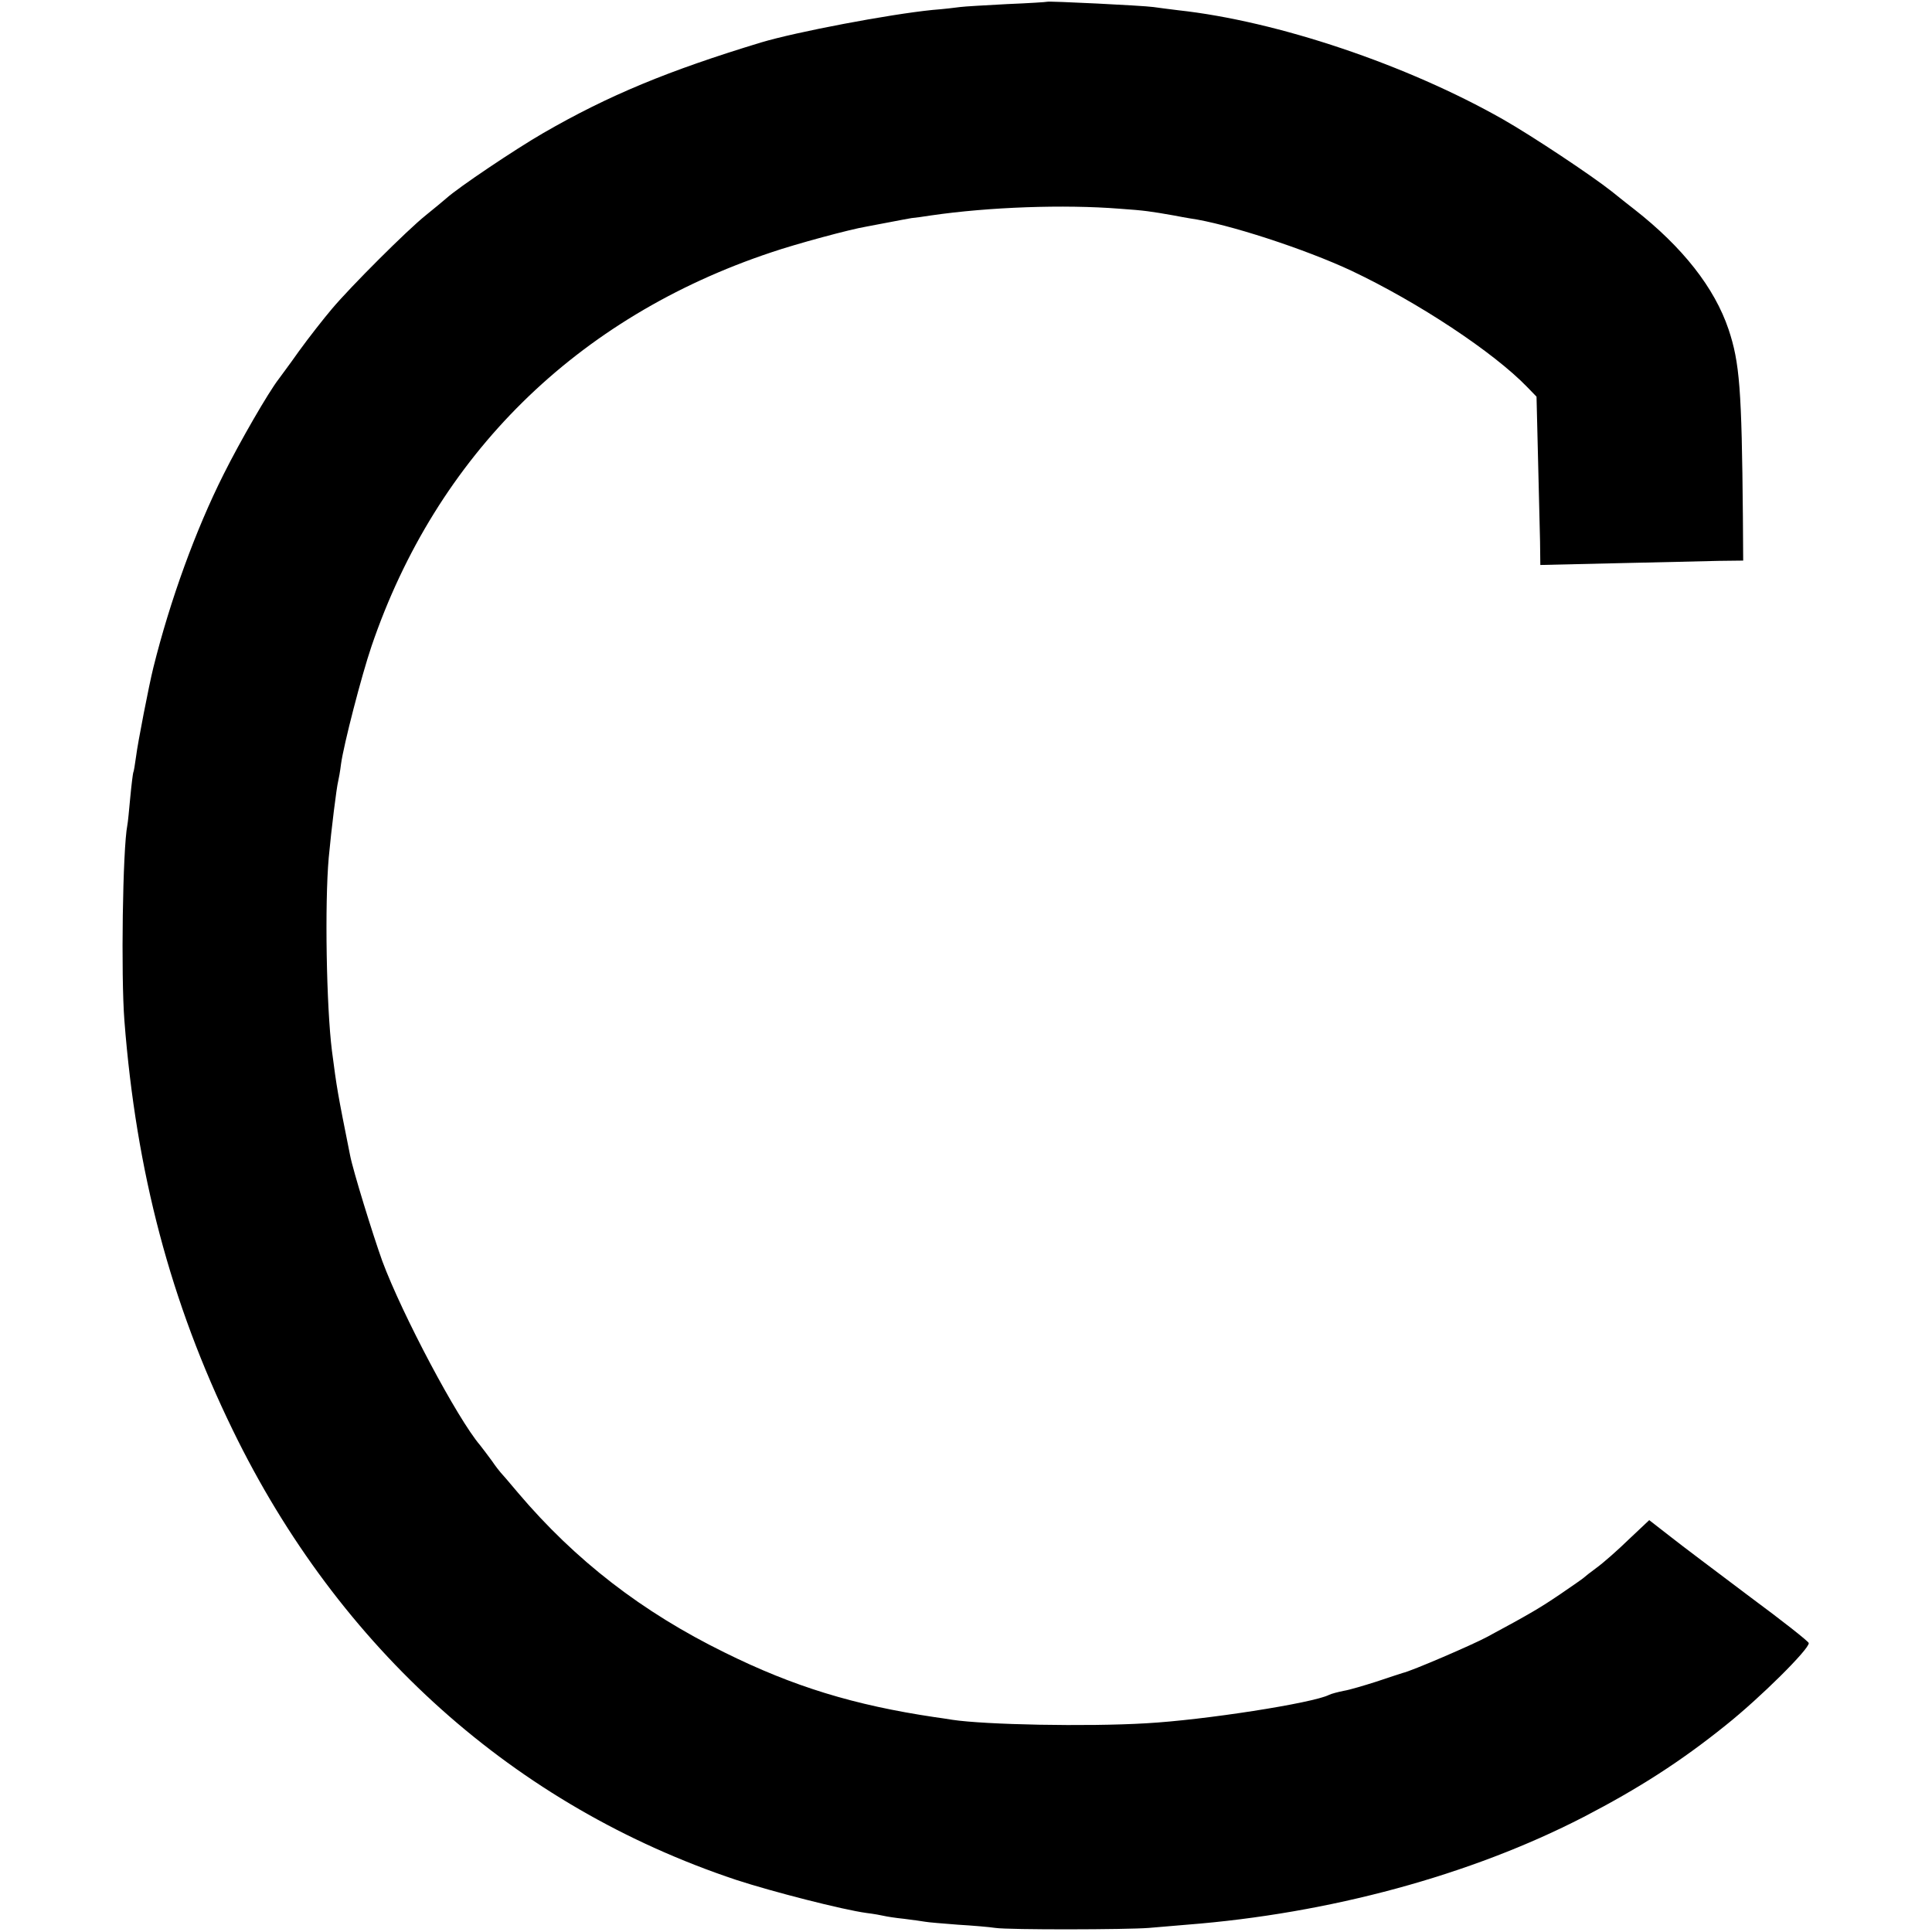
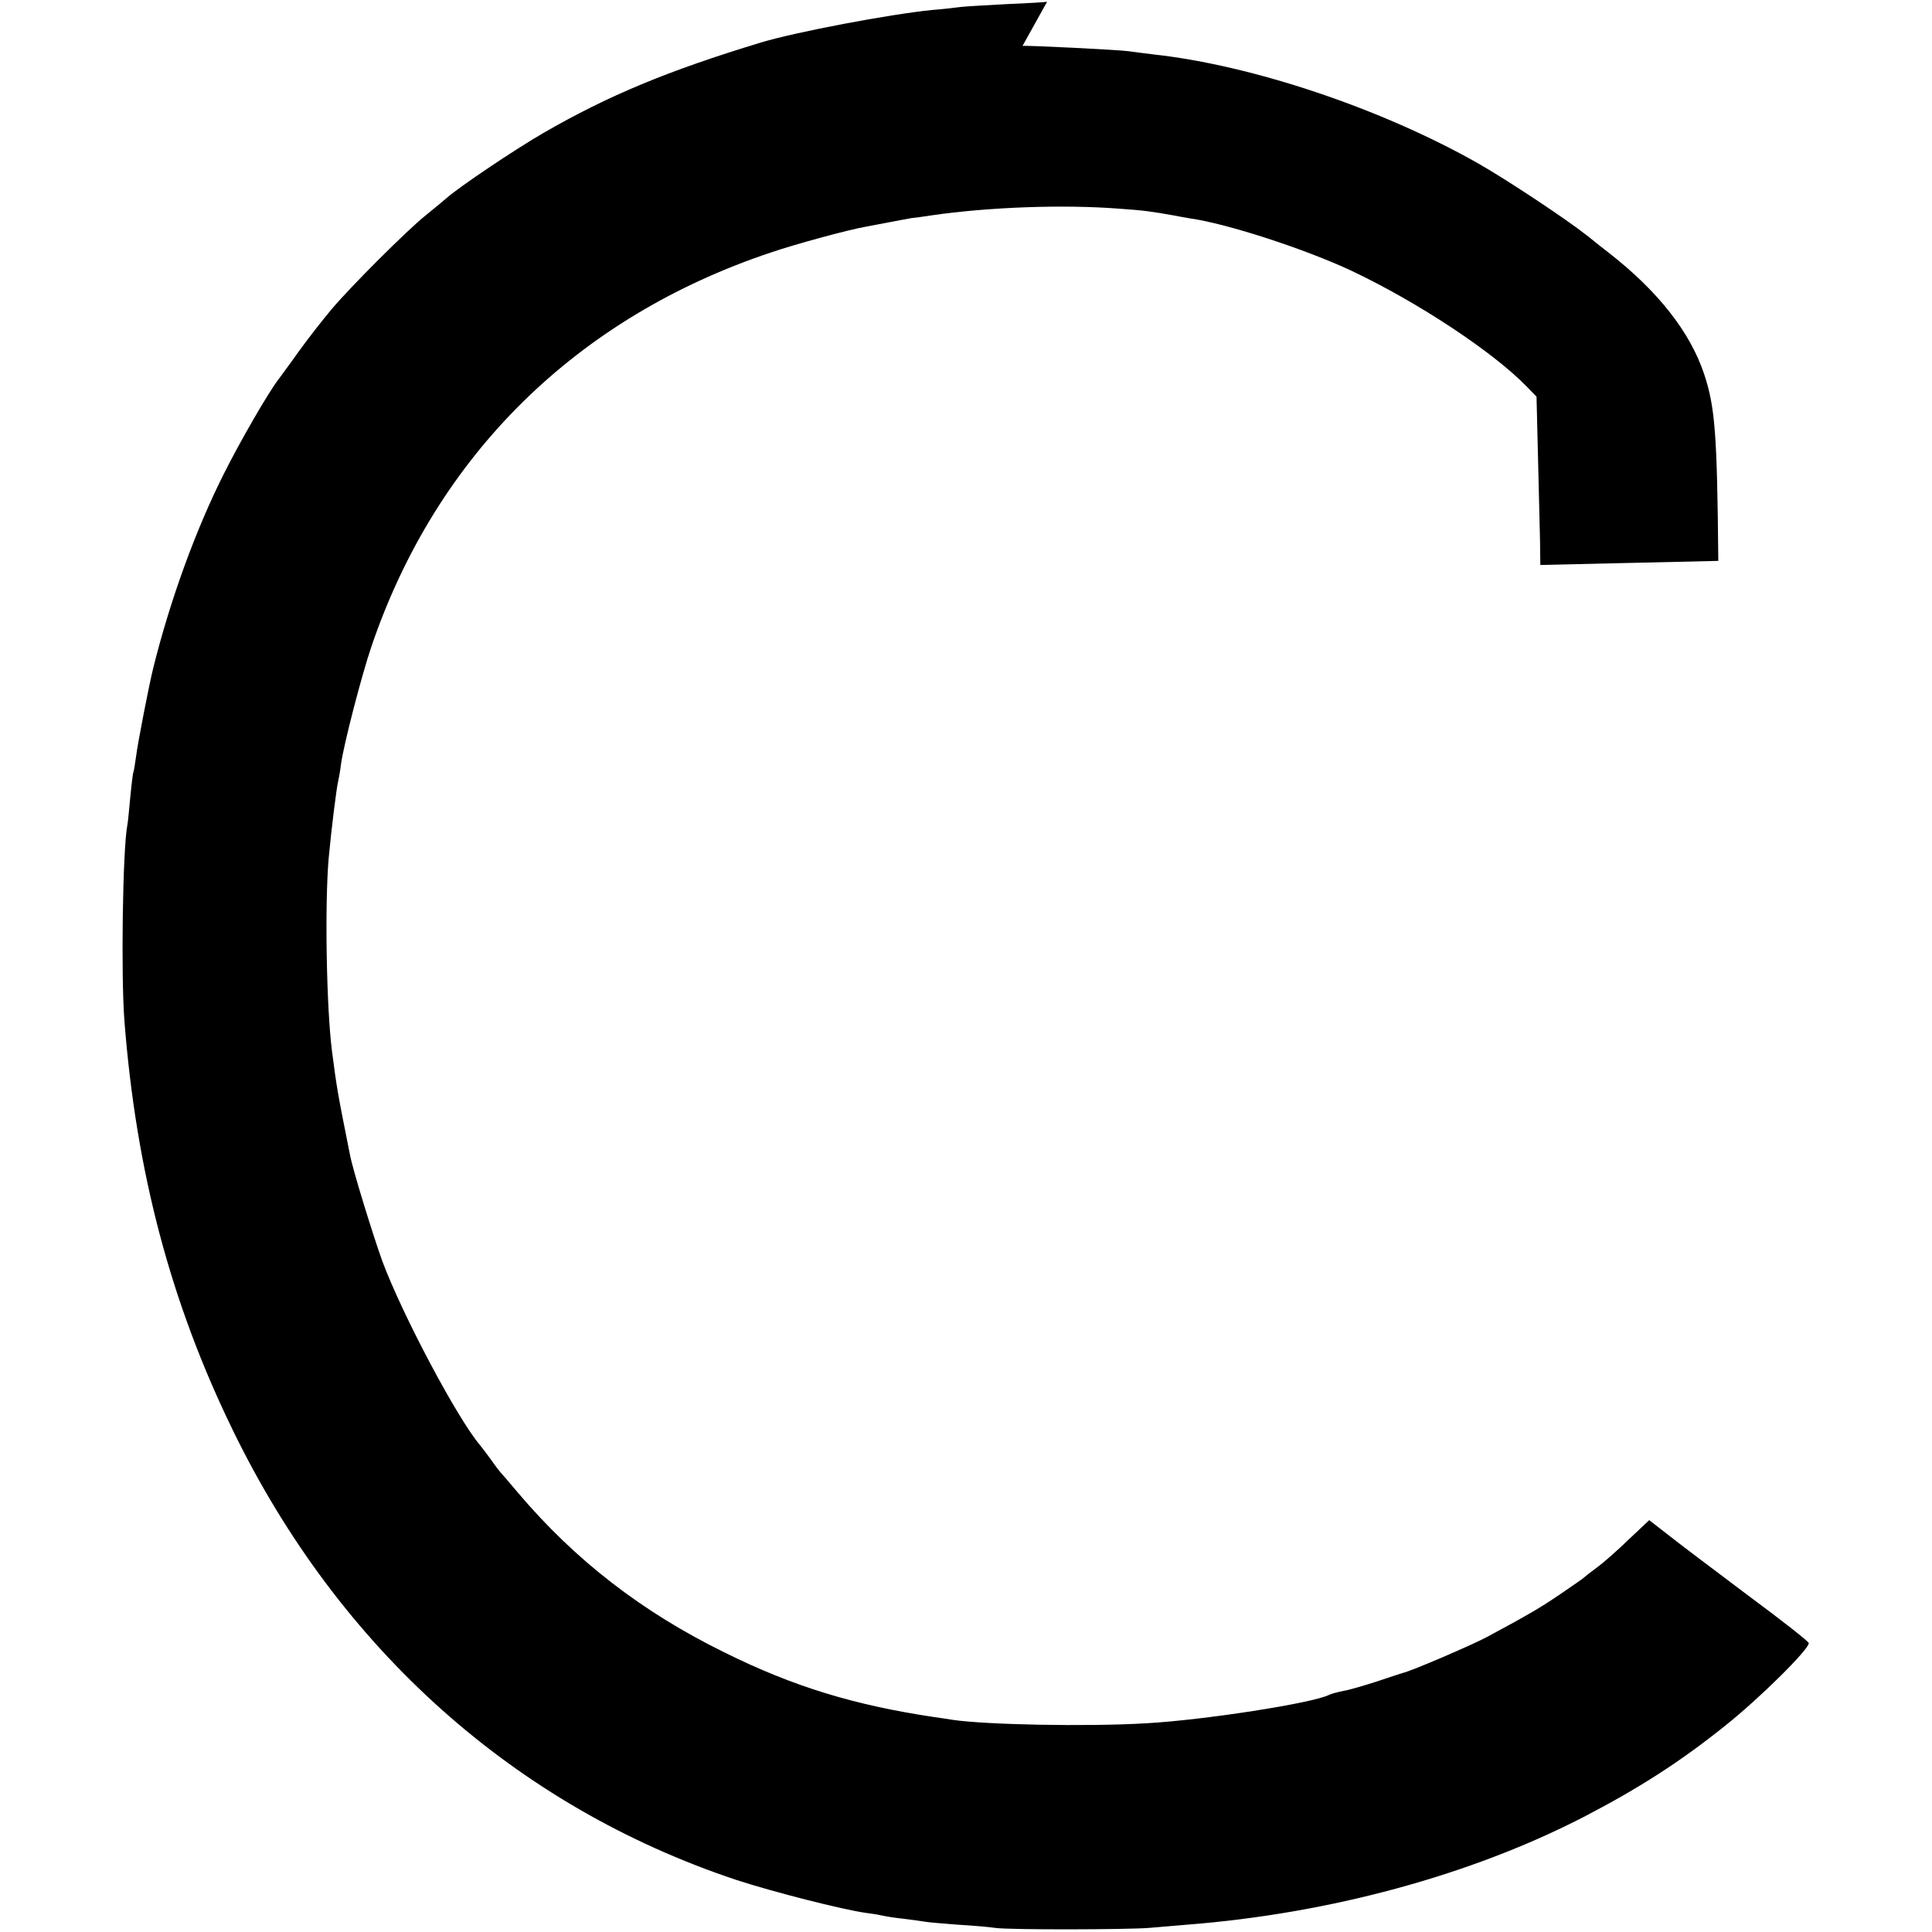
<svg xmlns="http://www.w3.org/2000/svg" version="1.0" width="660pt" height="660pt" viewBox="0 0 660 660" preserveAspectRatio="xMidYMid meet">
  <g transform="translate(0,660) scale(0.1,-0.1)" fill="#000000" stroke="none">
-     <path d="M3577 6594 c-1 -1 -63 -5 -137 -8 -74 -4 -146 -8 -160 -10 -14 -2 -56 -7 -95 -10 -148 -15 -465 -75 -585 -111 -316 -96 -520 -180 -745 -310 -95 -55 -289 -185 -331 -223 -10 -9 -42 -35 -69 -57 -65 -52 -257 -244 -321 -320 -28 -33 -79 -98 -113 -145 -33 -47 -65 -89 -69 -95 -35 -45 -132 -213 -188 -325 -96 -191 -183 -431 -240 -660 -15 -60 -54 -261 -59 -303 -4 -29 -8 -54 -10 -57 -1 -3 -6 -41 -10 -84 -4 -43 -8 -86 -10 -95 -16 -82 -22 -514 -10 -668 40 -516 158 -963 370 -1398 363 -747 964 -1285 1720 -1537 122 -40 364 -102 445 -113 25 -3 52 -8 60 -10 8 -2 39 -7 69 -10 30 -4 62 -8 72 -10 10 -2 60 -6 111 -10 51 -3 109 -8 128 -11 47 -7 450 -6 525 0 33 3 92 8 130 11 487 38 969 169 1355 368 189 98 332 190 485 313 118 94 286 261 284 281 0 5 -90 76 -201 158 -110 83 -233 175 -272 206 l-72 56 -70 -66 c-38 -37 -87 -80 -109 -96 -22 -16 -42 -32 -45 -35 -3 -3 -39 -28 -80 -56 -68 -46 -103 -67 -250 -146 -48 -26 -259 -117 -288 -123 -9 -3 -50 -16 -91 -30 -41 -13 -91 -28 -110 -31 -20 -4 -43 -10 -51 -14 -55 -28 -426 -86 -625 -97 -202 -12 -550 -5 -662 12 -18 3 -45 7 -60 9 -275 41 -482 104 -718 221 -281 138 -509 314 -705 545 -30 36 -57 67 -60 70 -3 3 -17 21 -30 40 -14 19 -32 43 -40 53 -77 90 -266 446 -334 629 -32 89 -100 309 -110 361 -44 220 -45 227 -62 357 -19 151 -25 502 -11 660 9 98 27 241 32 260 2 8 7 35 10 60 9 66 70 302 104 402 222 652 700 1124 1366 1346 85 29 270 79 325 88 14 3 49 9 79 15 30 6 64 12 75 14 12 1 41 5 66 9 199 29 455 38 645 23 86 -6 105 -9 185 -23 19 -4 44 -8 55 -10 128 -18 394 -105 552 -179 228 -108 485 -278 600 -397 l32 -33 5 -205 c3 -113 6 -242 7 -288 l1 -82 261 6 c144 3 300 7 347 8 l85 1 -1 150 c-4 437 -11 526 -49 640 -48 142 -156 280 -322 410 -14 11 -49 38 -77 61 -68 54 -271 189 -371 246 -329 187 -771 336 -1110 373 -33 4 -71 9 -85 11 -35 5 -359 21 -363 18z" />
+     <path d="M3577 6594 c-1 -1 -63 -5 -137 -8 -74 -4 -146 -8 -160 -10 -14 -2 -56 -7 -95 -10 -148 -15 -465 -75 -585 -111 -316 -96 -520 -180 -745 -310 -95 -55 -289 -185 -331 -223 -10 -9 -42 -35 -69 -57 -65 -52 -257 -244 -321 -320 -28 -33 -79 -98 -113 -145 -33 -47 -65 -89 -69 -95 -35 -45 -132 -213 -188 -325 -96 -191 -183 -431 -240 -660 -15 -60 -54 -261 -59 -303 -4 -29 -8 -54 -10 -57 -1 -3 -6 -41 -10 -84 -4 -43 -8 -86 -10 -95 -16 -82 -22 -514 -10 -668 40 -516 158 -963 370 -1398 363 -747 964 -1285 1720 -1537 122 -40 364 -102 445 -113 25 -3 52 -8 60 -10 8 -2 39 -7 69 -10 30 -4 62 -8 72 -10 10 -2 60 -6 111 -10 51 -3 109 -8 128 -11 47 -7 450 -6 525 0 33 3 92 8 130 11 487 38 969 169 1355 368 189 98 332 190 485 313 118 94 286 261 284 281 0 5 -90 76 -201 158 -110 83 -233 175 -272 206 l-72 56 -70 -66 c-38 -37 -87 -80 -109 -96 -22 -16 -42 -32 -45 -35 -3 -3 -39 -28 -80 -56 -68 -46 -103 -67 -250 -146 -48 -26 -259 -117 -288 -123 -9 -3 -50 -16 -91 -30 -41 -13 -91 -28 -110 -31 -20 -4 -43 -10 -51 -14 -55 -28 -426 -86 -625 -97 -202 -12 -550 -5 -662 12 -18 3 -45 7 -60 9 -275 41 -482 104 -718 221 -281 138 -509 314 -705 545 -30 36 -57 67 -60 70 -3 3 -17 21 -30 40 -14 19 -32 43 -40 53 -77 90 -266 446 -334 629 -32 89 -100 309 -110 361 -44 220 -45 227 -62 357 -19 151 -25 502 -11 660 9 98 27 241 32 260 2 8 7 35 10 60 9 66 70 302 104 402 222 652 700 1124 1366 1346 85 29 270 79 325 88 14 3 49 9 79 15 30 6 64 12 75 14 12 1 41 5 66 9 199 29 455 38 645 23 86 -6 105 -9 185 -23 19 -4 44 -8 55 -10 128 -18 394 -105 552 -179 228 -108 485 -278 600 -397 l32 -33 5 -205 c3 -113 6 -242 7 -288 l1 -82 261 6 c144 3 300 7 347 8 c-4 437 -11 526 -49 640 -48 142 -156 280 -322 410 -14 11 -49 38 -77 61 -68 54 -271 189 -371 246 -329 187 -771 336 -1110 373 -33 4 -71 9 -85 11 -35 5 -359 21 -363 18z" />
  </g>
</svg>